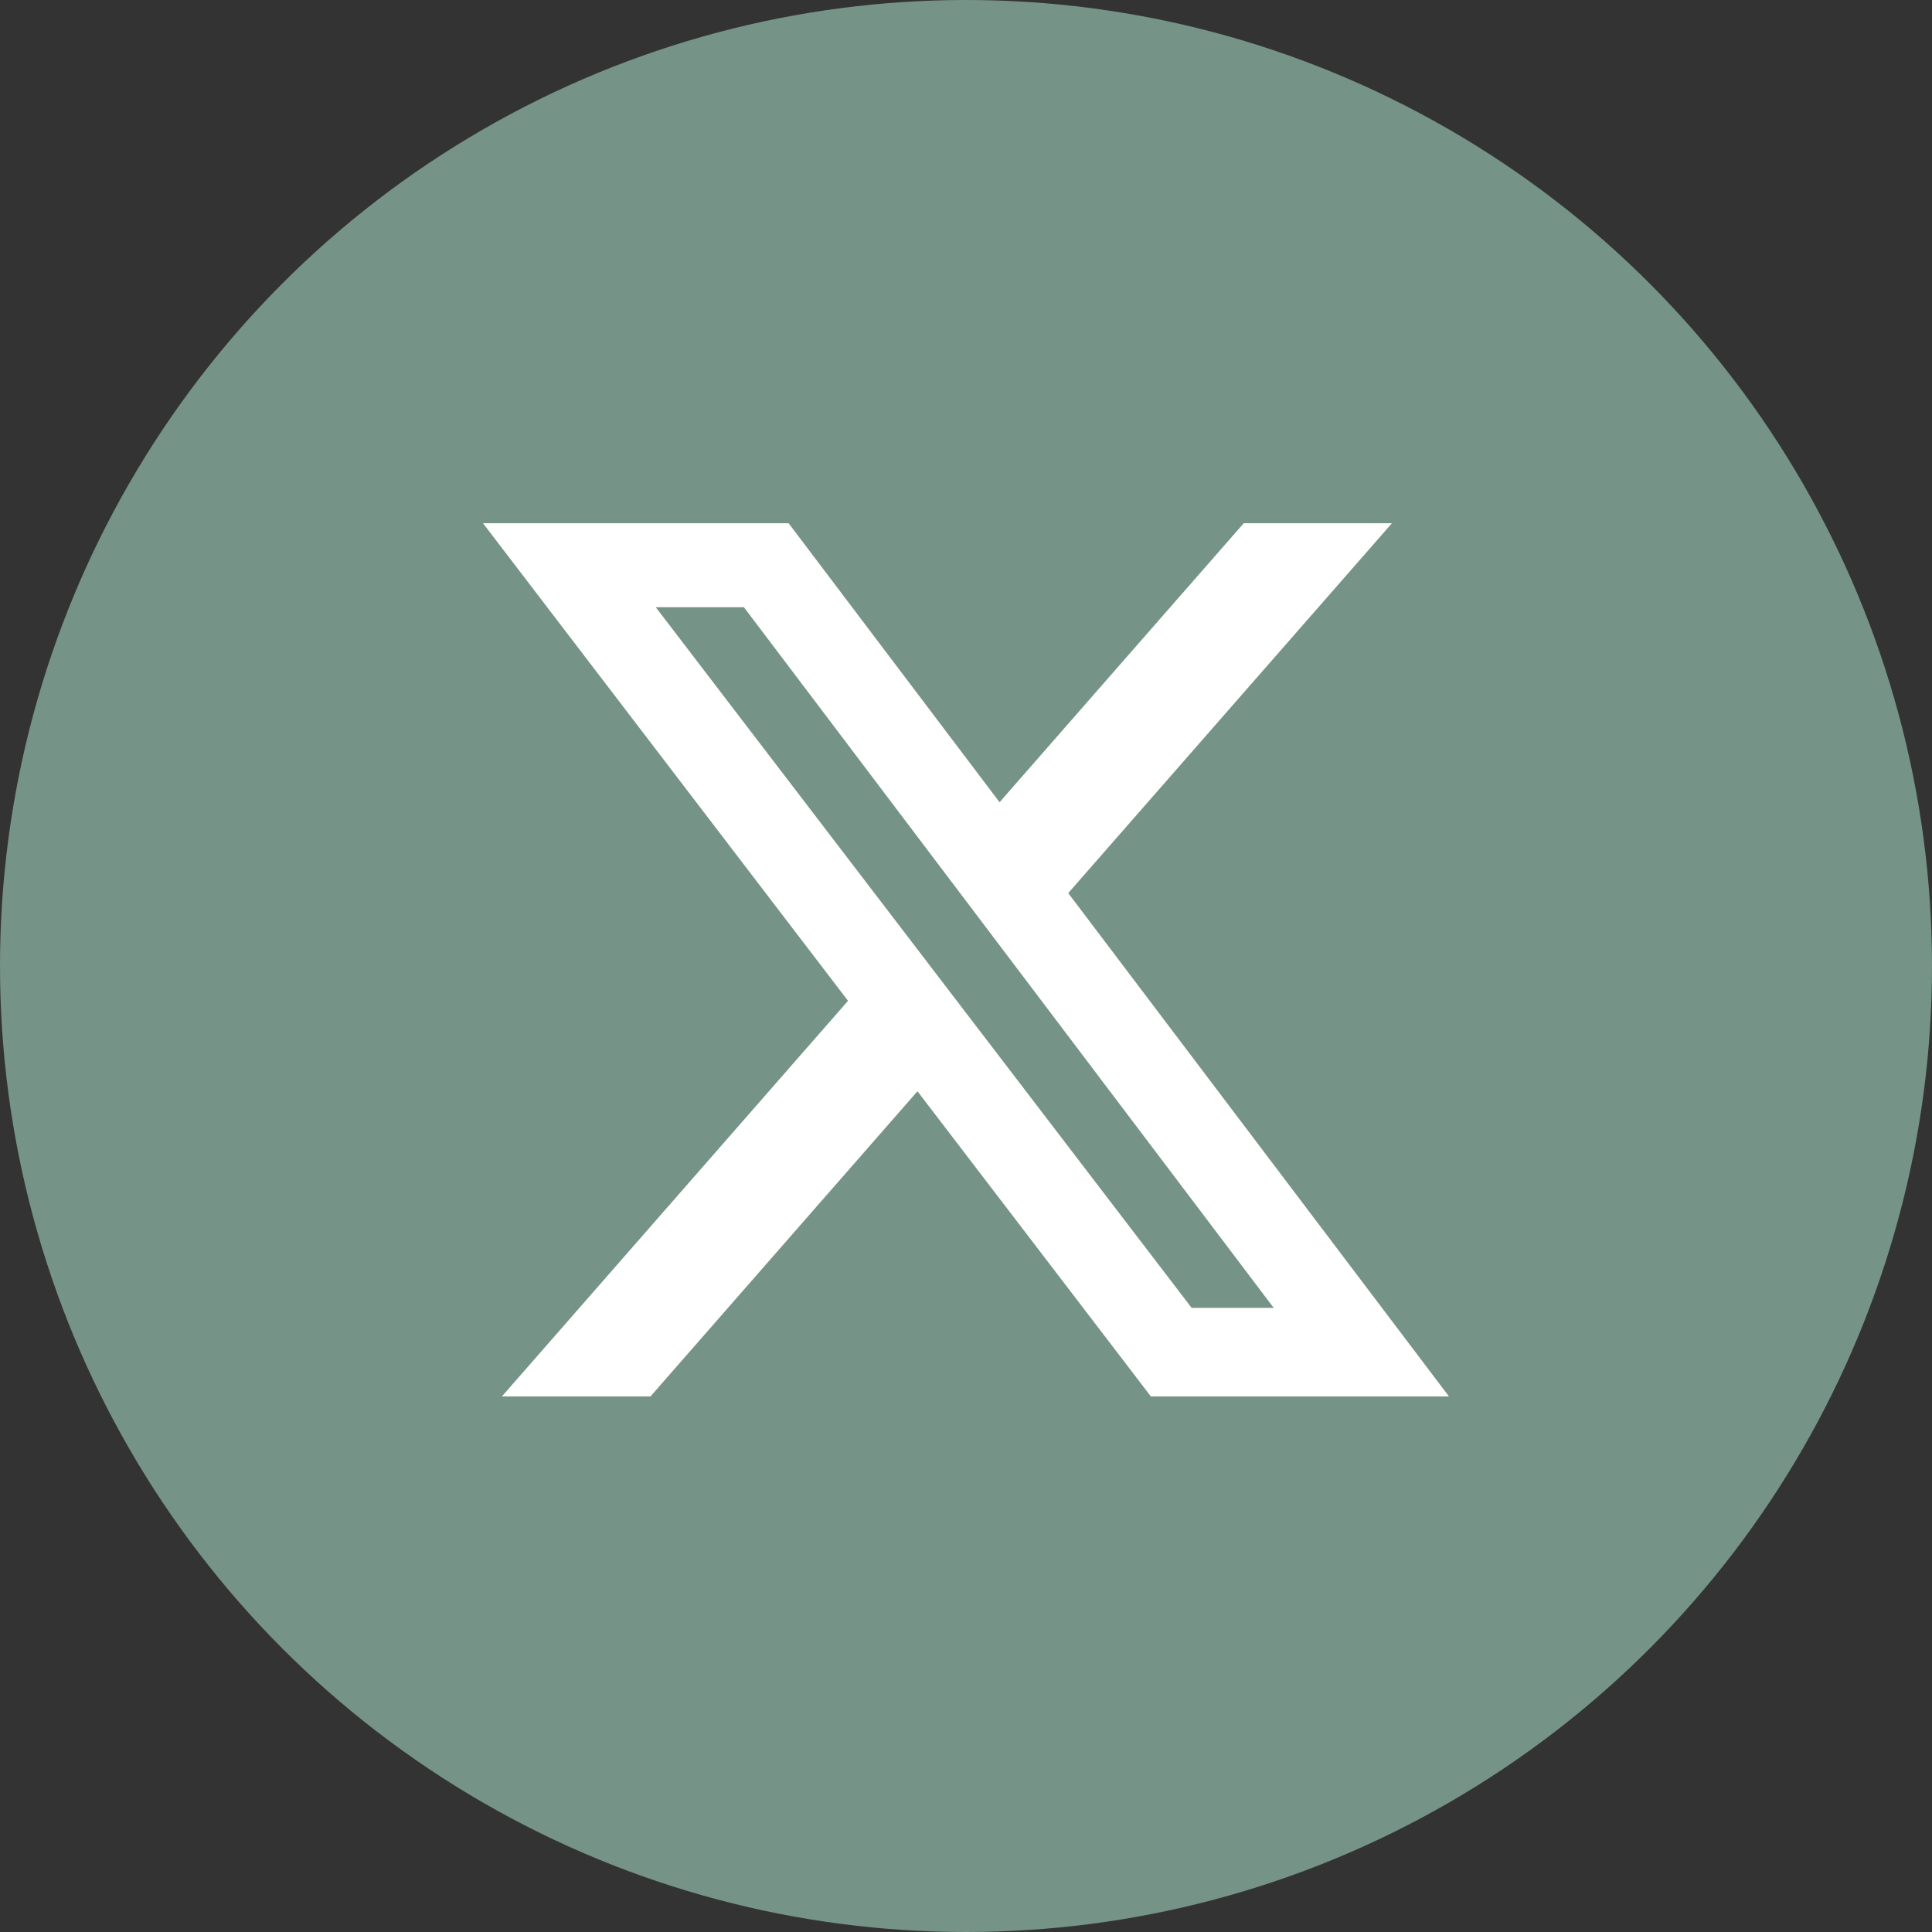
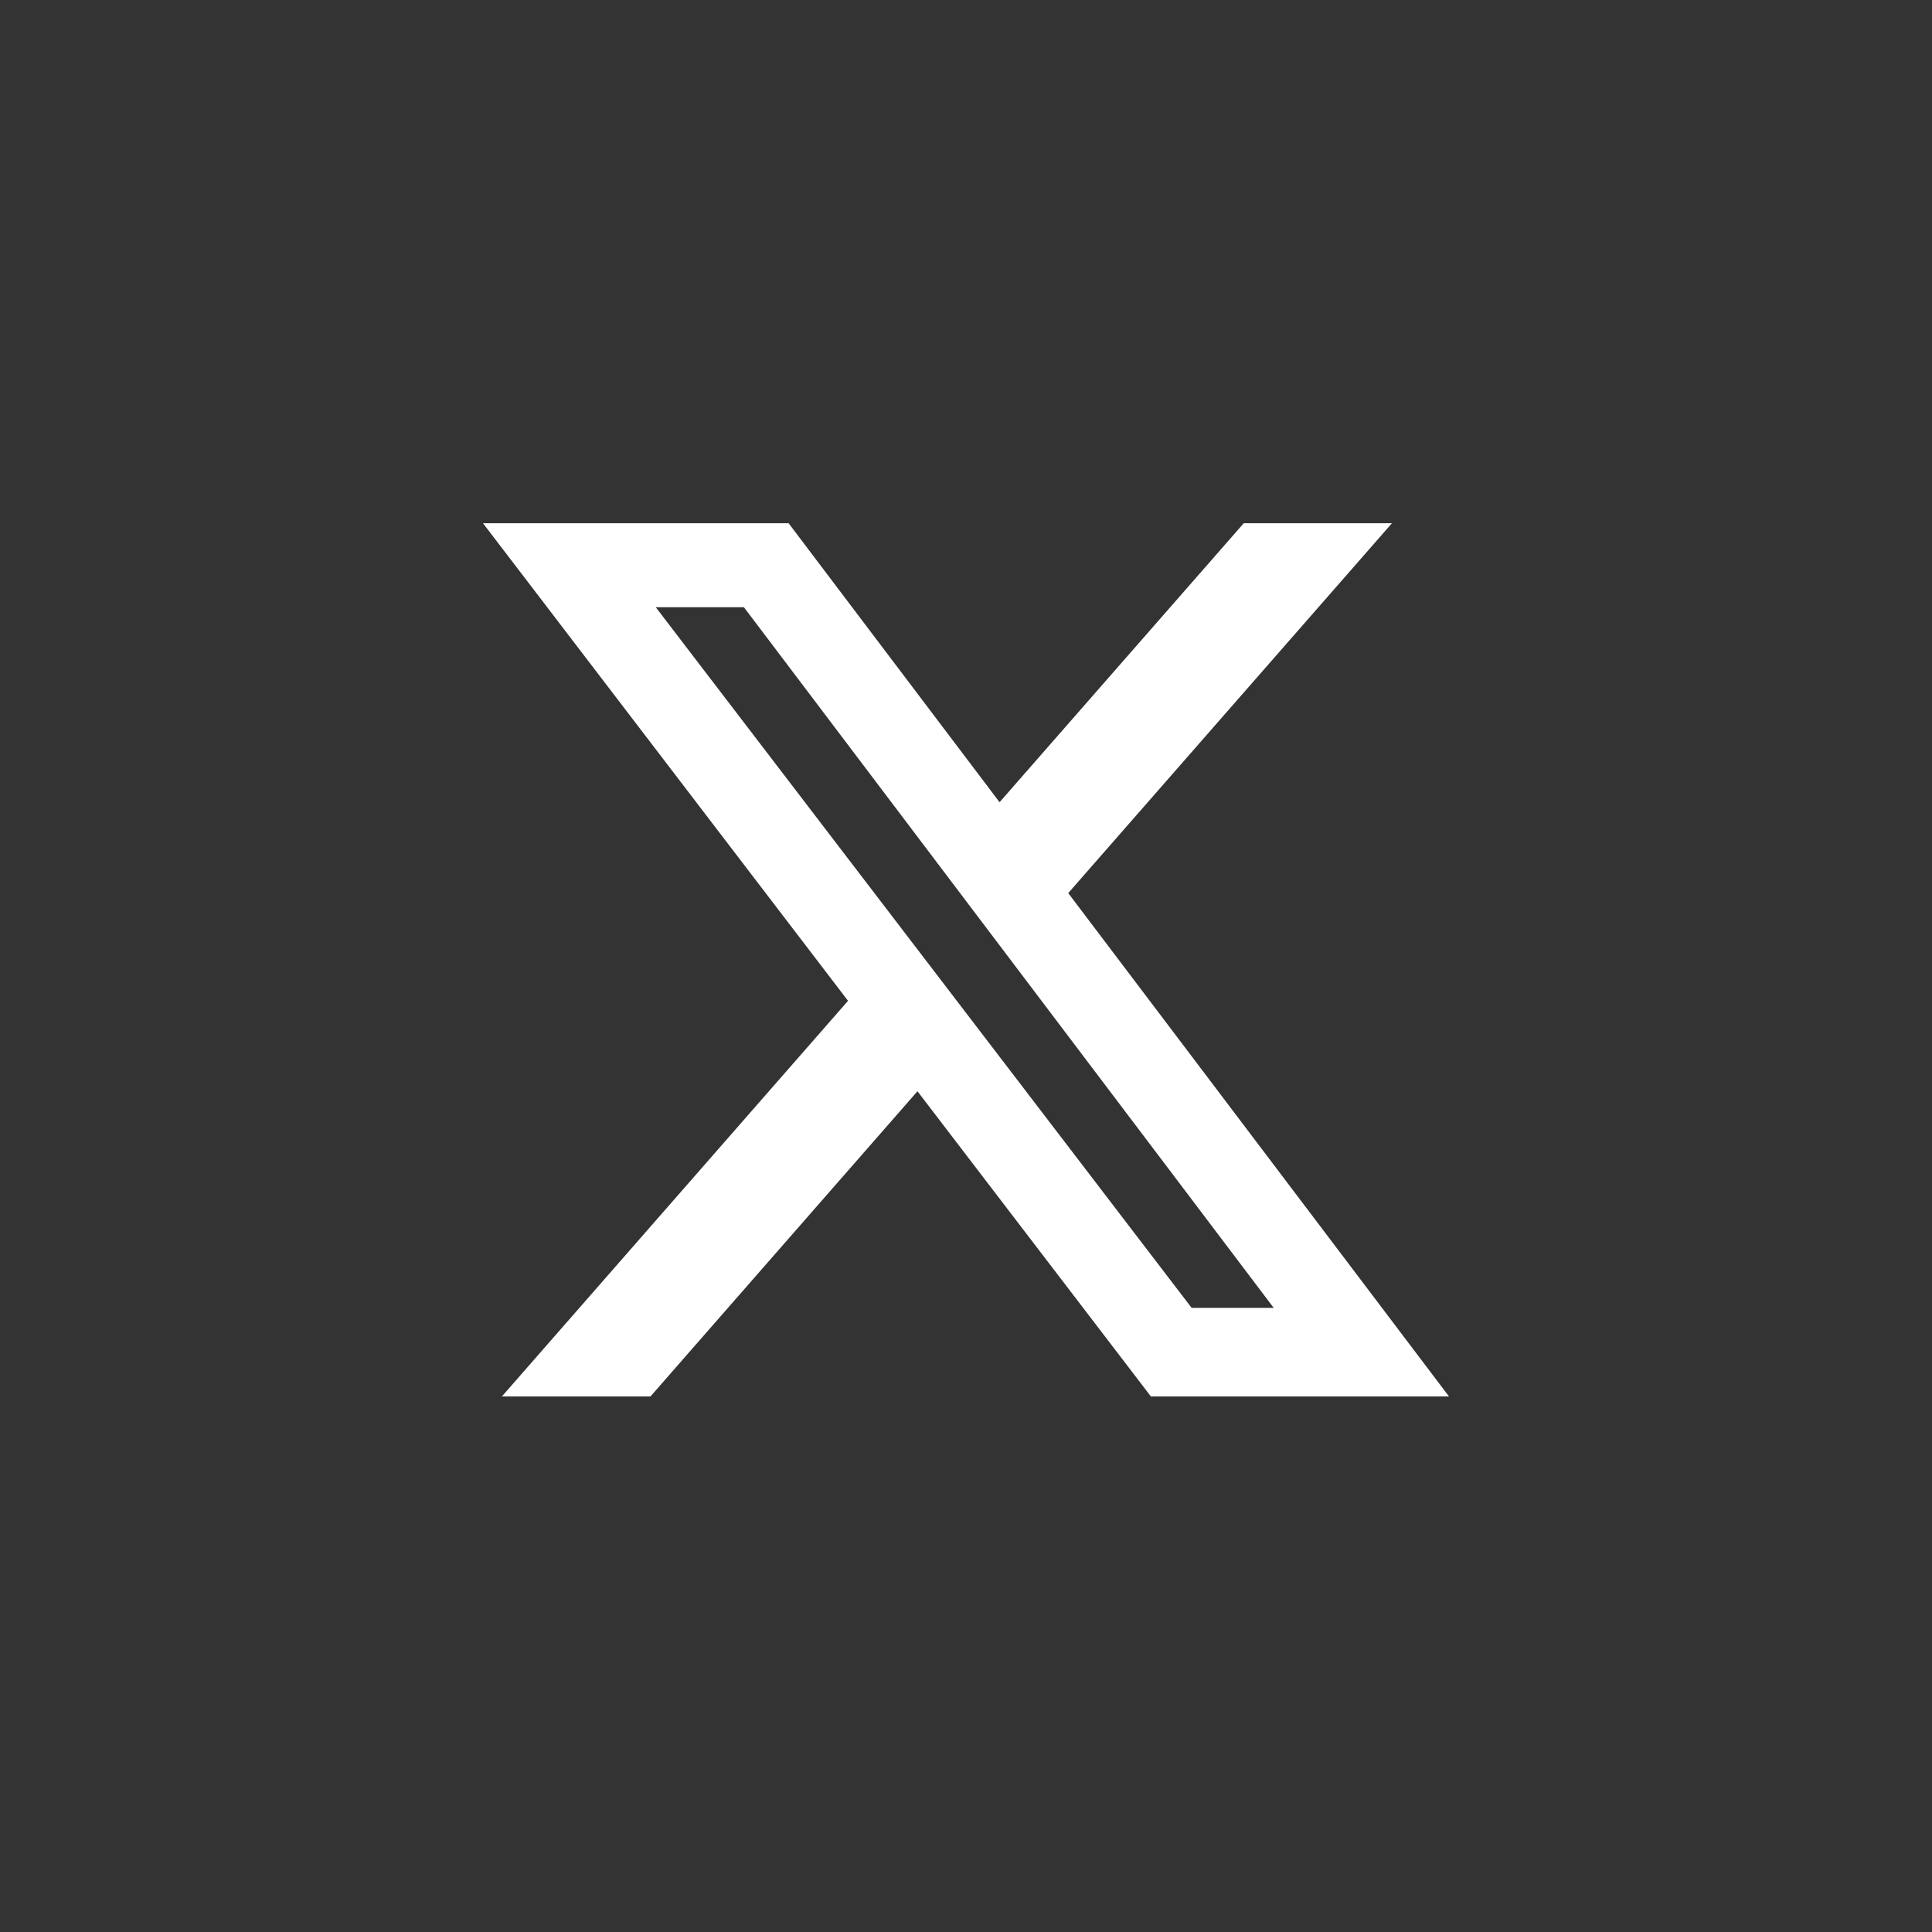
<svg xmlns="http://www.w3.org/2000/svg" width="48" height="48" viewBox="0 0 48 48">
  <rect x="0" y="0" width="48" height="48" fill="#333333" stroke="none" />
  <g id="グループ_1224" data-name="グループ 1224" transform="translate(-112 -9080)">
-     <circle id="楕円形_30" data-name="楕円形 30" cx="24" cy="24" r="24" transform="translate(112 9080)" fill="#769387" />
    <path id="x-twitter-brands-solid" d="M45.7,48h3.682L41.34,57.189,50.8,69.695H43.394l-5.8-7.583-6.634,7.583H27.269l8.6-9.83L26.8,48h7.593l5.241,6.931ZM44.406,67.494h2.039L33.282,50.086h-2.19Z" transform="translate(97.2 9045)" fill="#fff" />
  </g>
</svg>